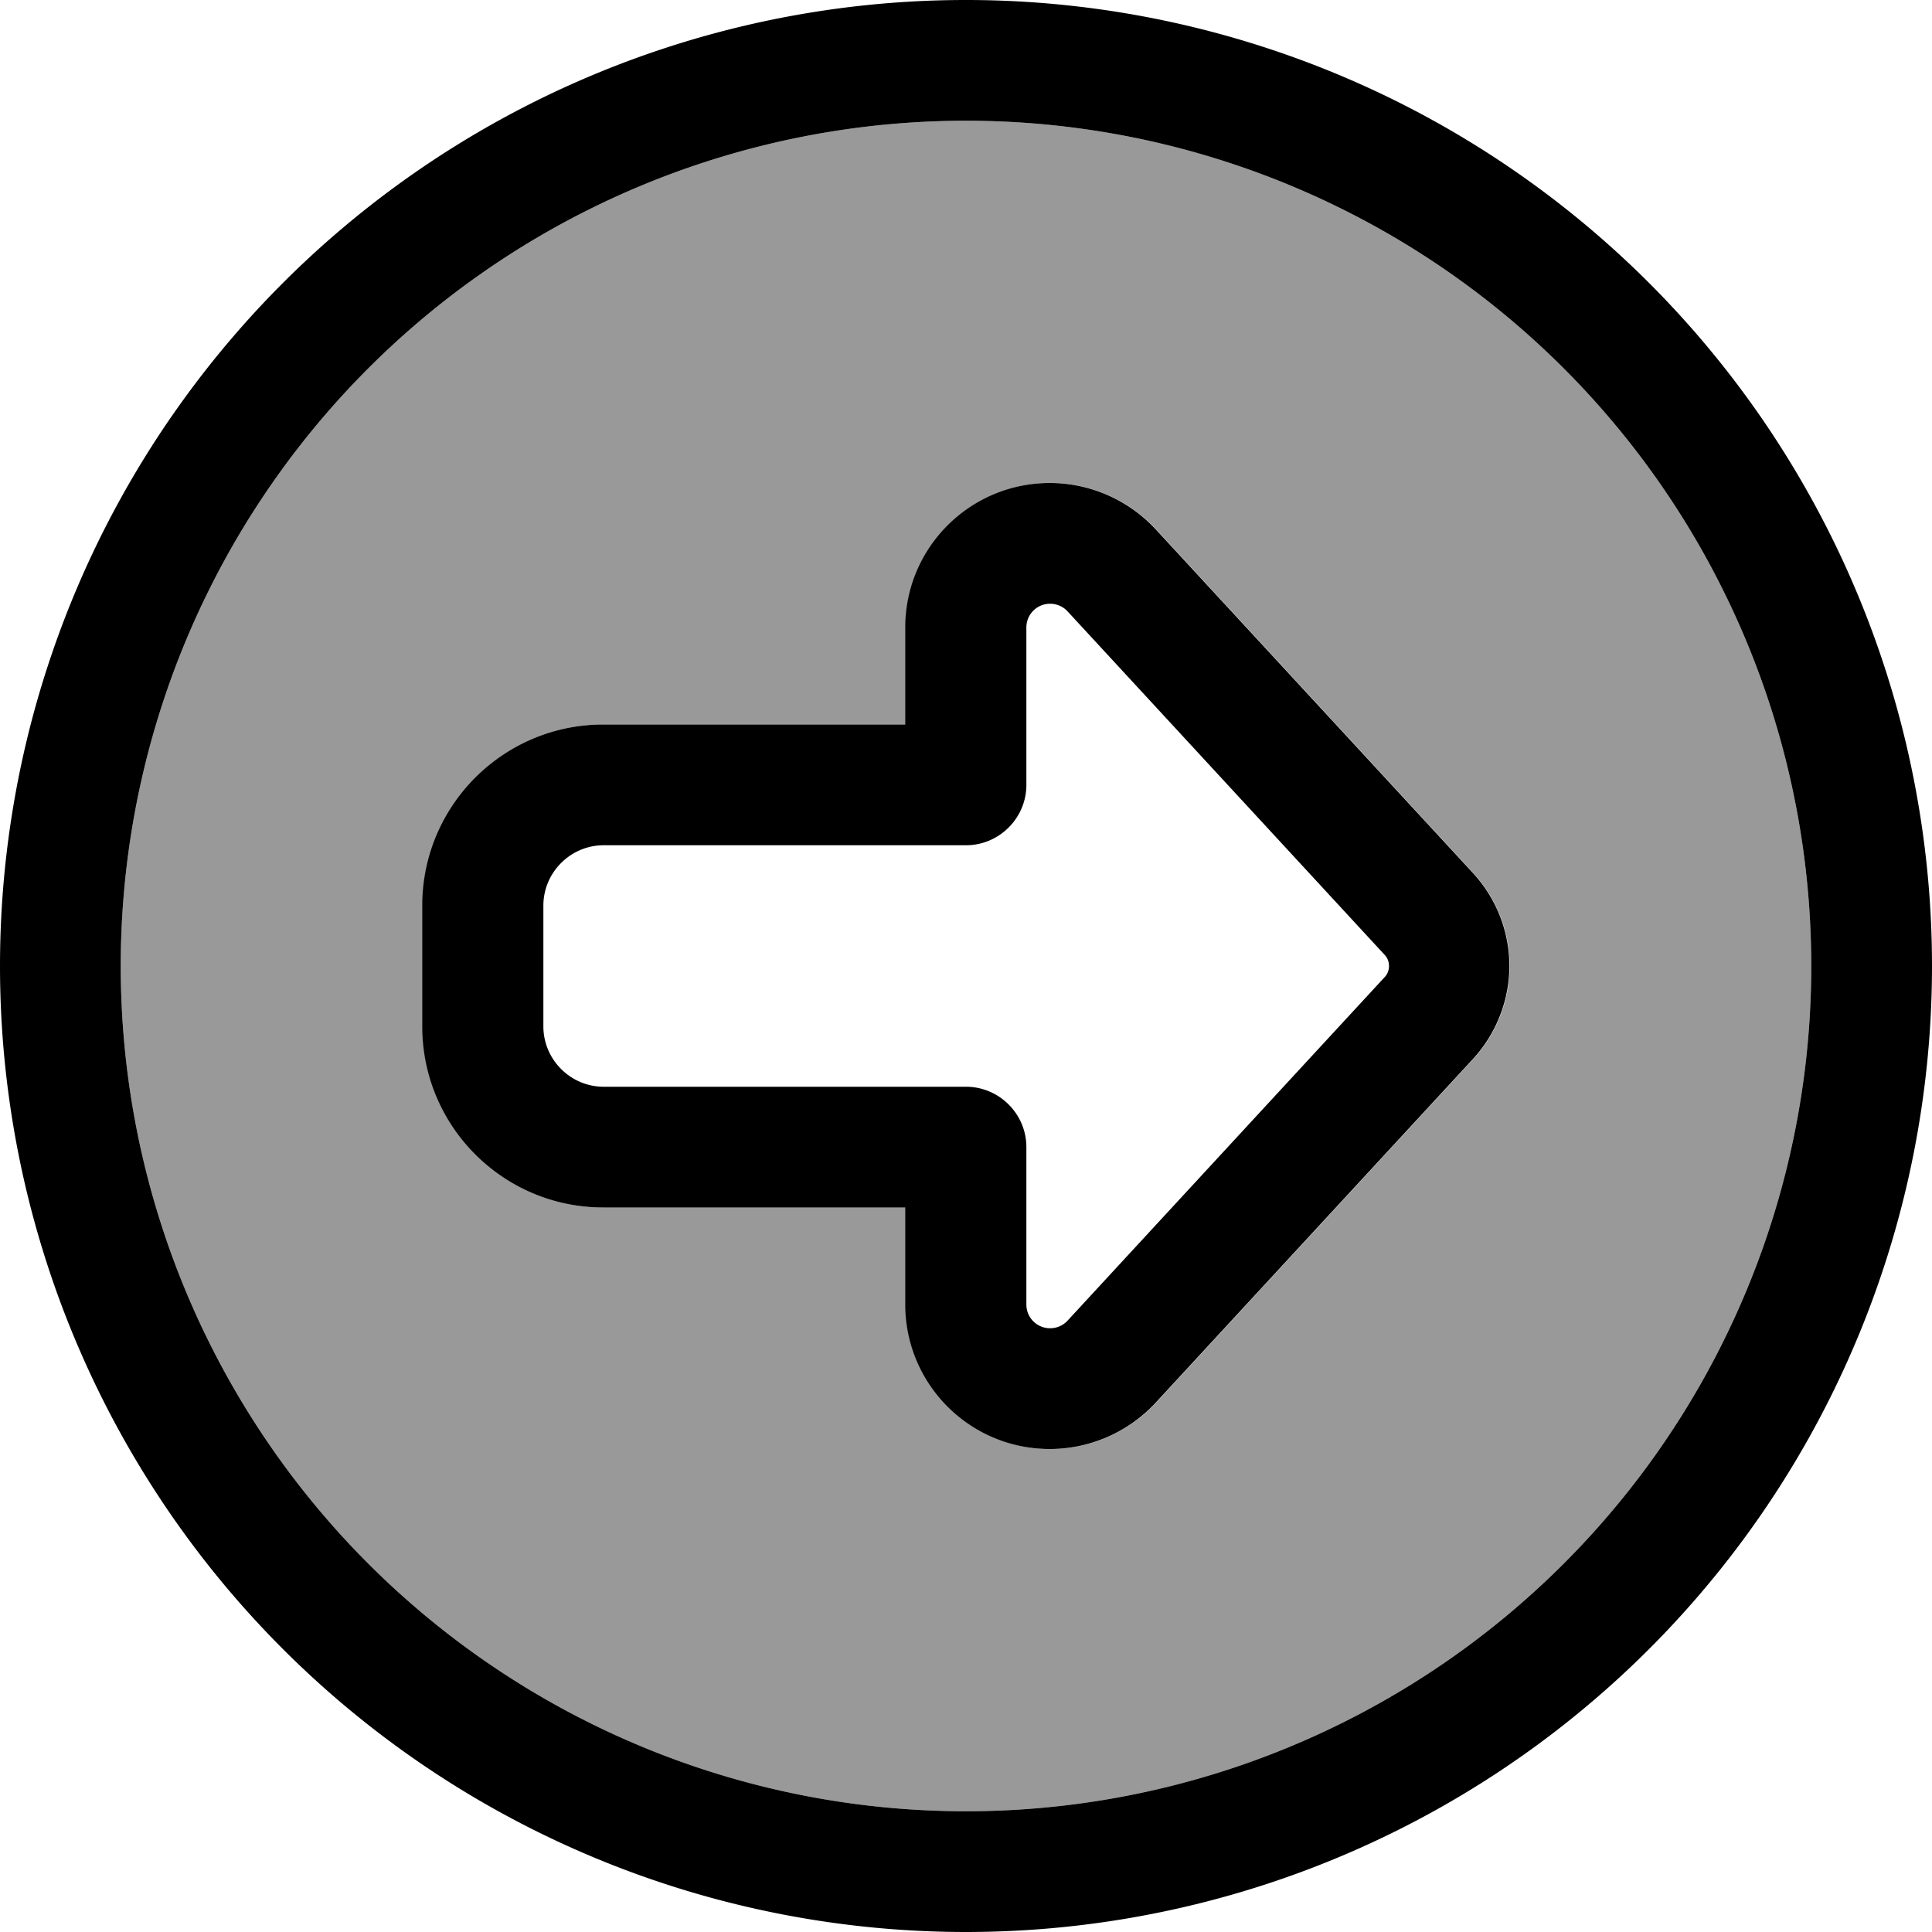
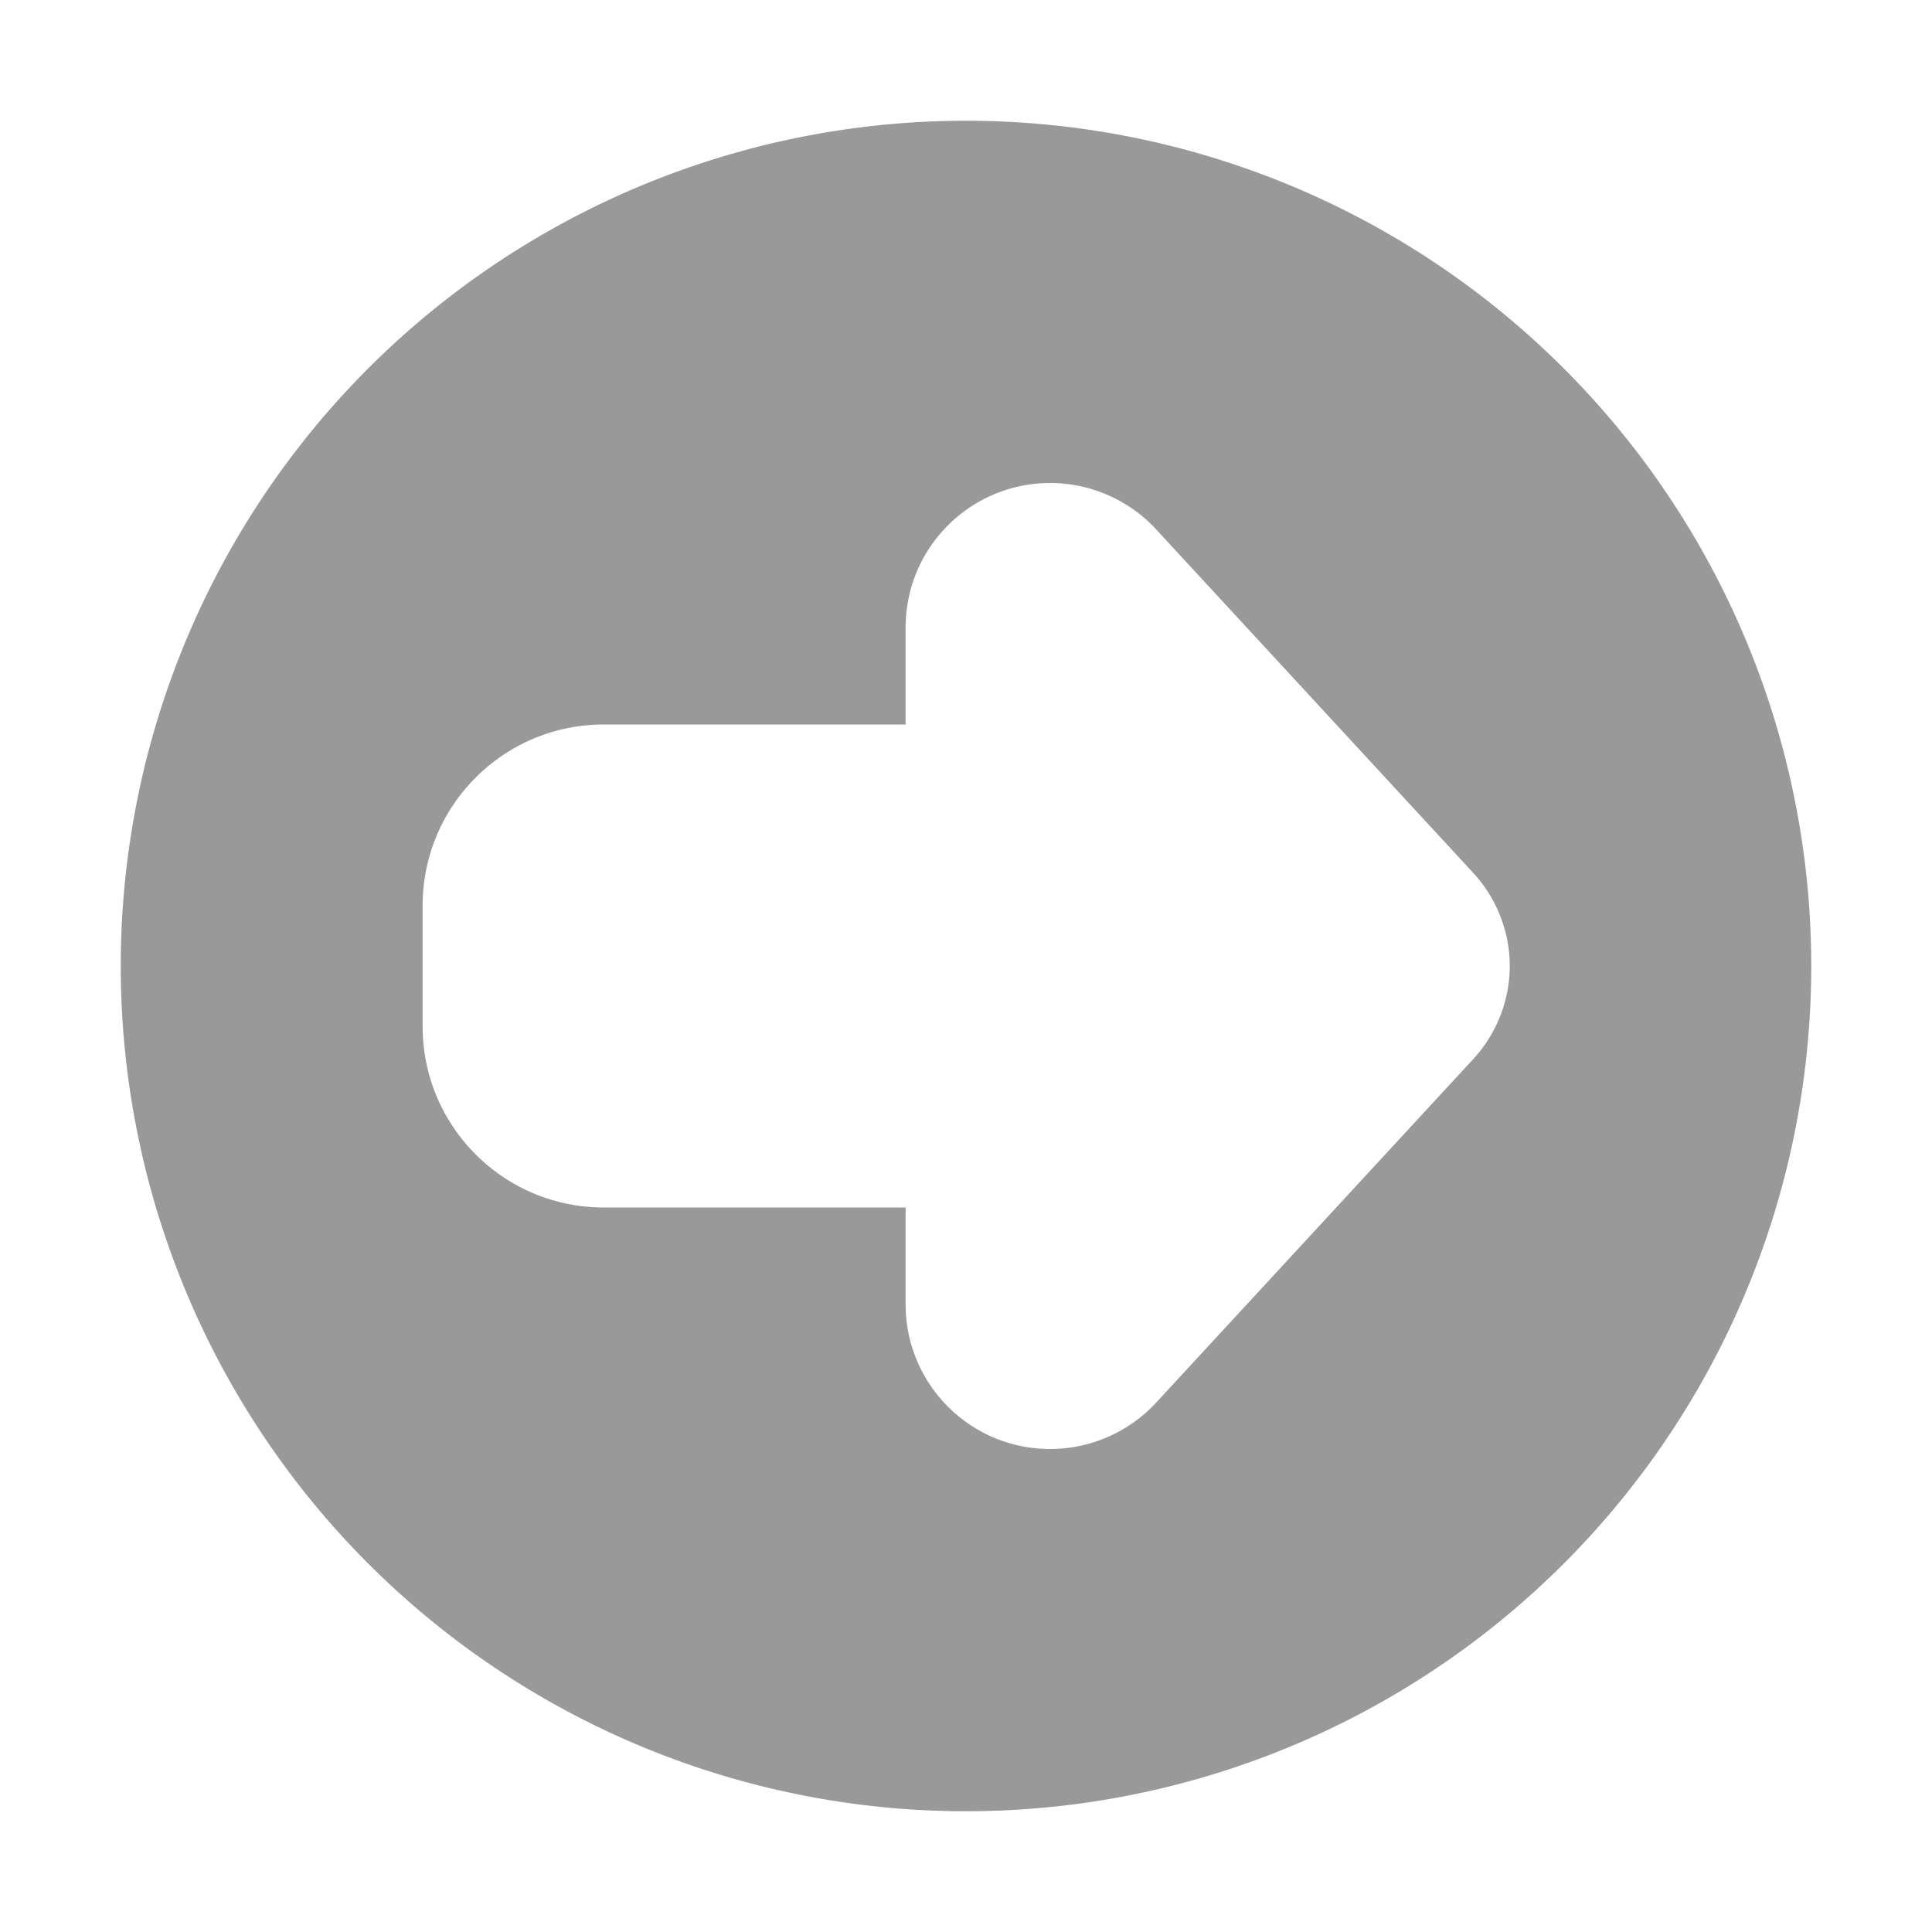
<svg xmlns="http://www.w3.org/2000/svg" viewBox="0 0 512 512">
  <defs>
    <style>.fa-secondary{opacity:.4}</style>
  </defs>
  <path class="fa-secondary" d="M480 256A224 224 0 1 1 32 256a224 224 0 1 1 448 0zM112 240l0 32c0 26.5 21.5 48 48 48l80 0 0 25.7c0 21.1 17.1 38.3 38.3 38.3c10.7 0 20.9-4.5 28.1-12.3l84-91c6.2-6.7 9.7-15.6 9.7-24.7s-3.5-18-9.7-24.7l-84-91c-7.2-7.8-17.4-12.3-28.1-12.3c-21.1 0-38.3 17.1-38.3 38.3l0 25.7-80 0c-26.5 0-48 21.5-48 48z" />
-   <path class="fa-primary" d="M480 256A224 224 0 1 1 32 256a224 224 0 1 1 448 0zM0 256a256 256 0 1 0 512 0A256 256 0 1 0 0 256zm400 0c0-9.2-3.5-18-9.7-24.7l-84-91c-7.2-7.8-17.4-12.3-28.1-12.3c-21.1 0-38.3 17.1-38.3 38.3l0 25.7-80 0c-26.5 0-48 21.5-48 48l0 32c0 26.5 21.5 48 48 48l80 0 0 25.7c0 21.1 17.1 38.3 38.3 38.3c10.7 0 20.9-4.5 28.1-12.3l84-91c6.2-6.7 9.7-15.6 9.7-24.7zM282.9 350c-1.2 1.3-2.9 2-4.6 2c-3.5 0-6.3-2.8-6.3-6.3l0-41.7c0-8.8-7.2-16-16-16l-96 0c-8.8 0-16-7.2-16-16l0-32c0-8.8 7.2-16 16-16l96 0c8.8 0 16-7.2 16-16l0-41.7c0-3.5 2.8-6.3 6.3-6.3c1.7 0 3.4 .7 4.6 2l84 91c.8 .8 1.2 1.9 1.2 3s-.4 2.2-1.2 3l-84 91z" />
</svg>